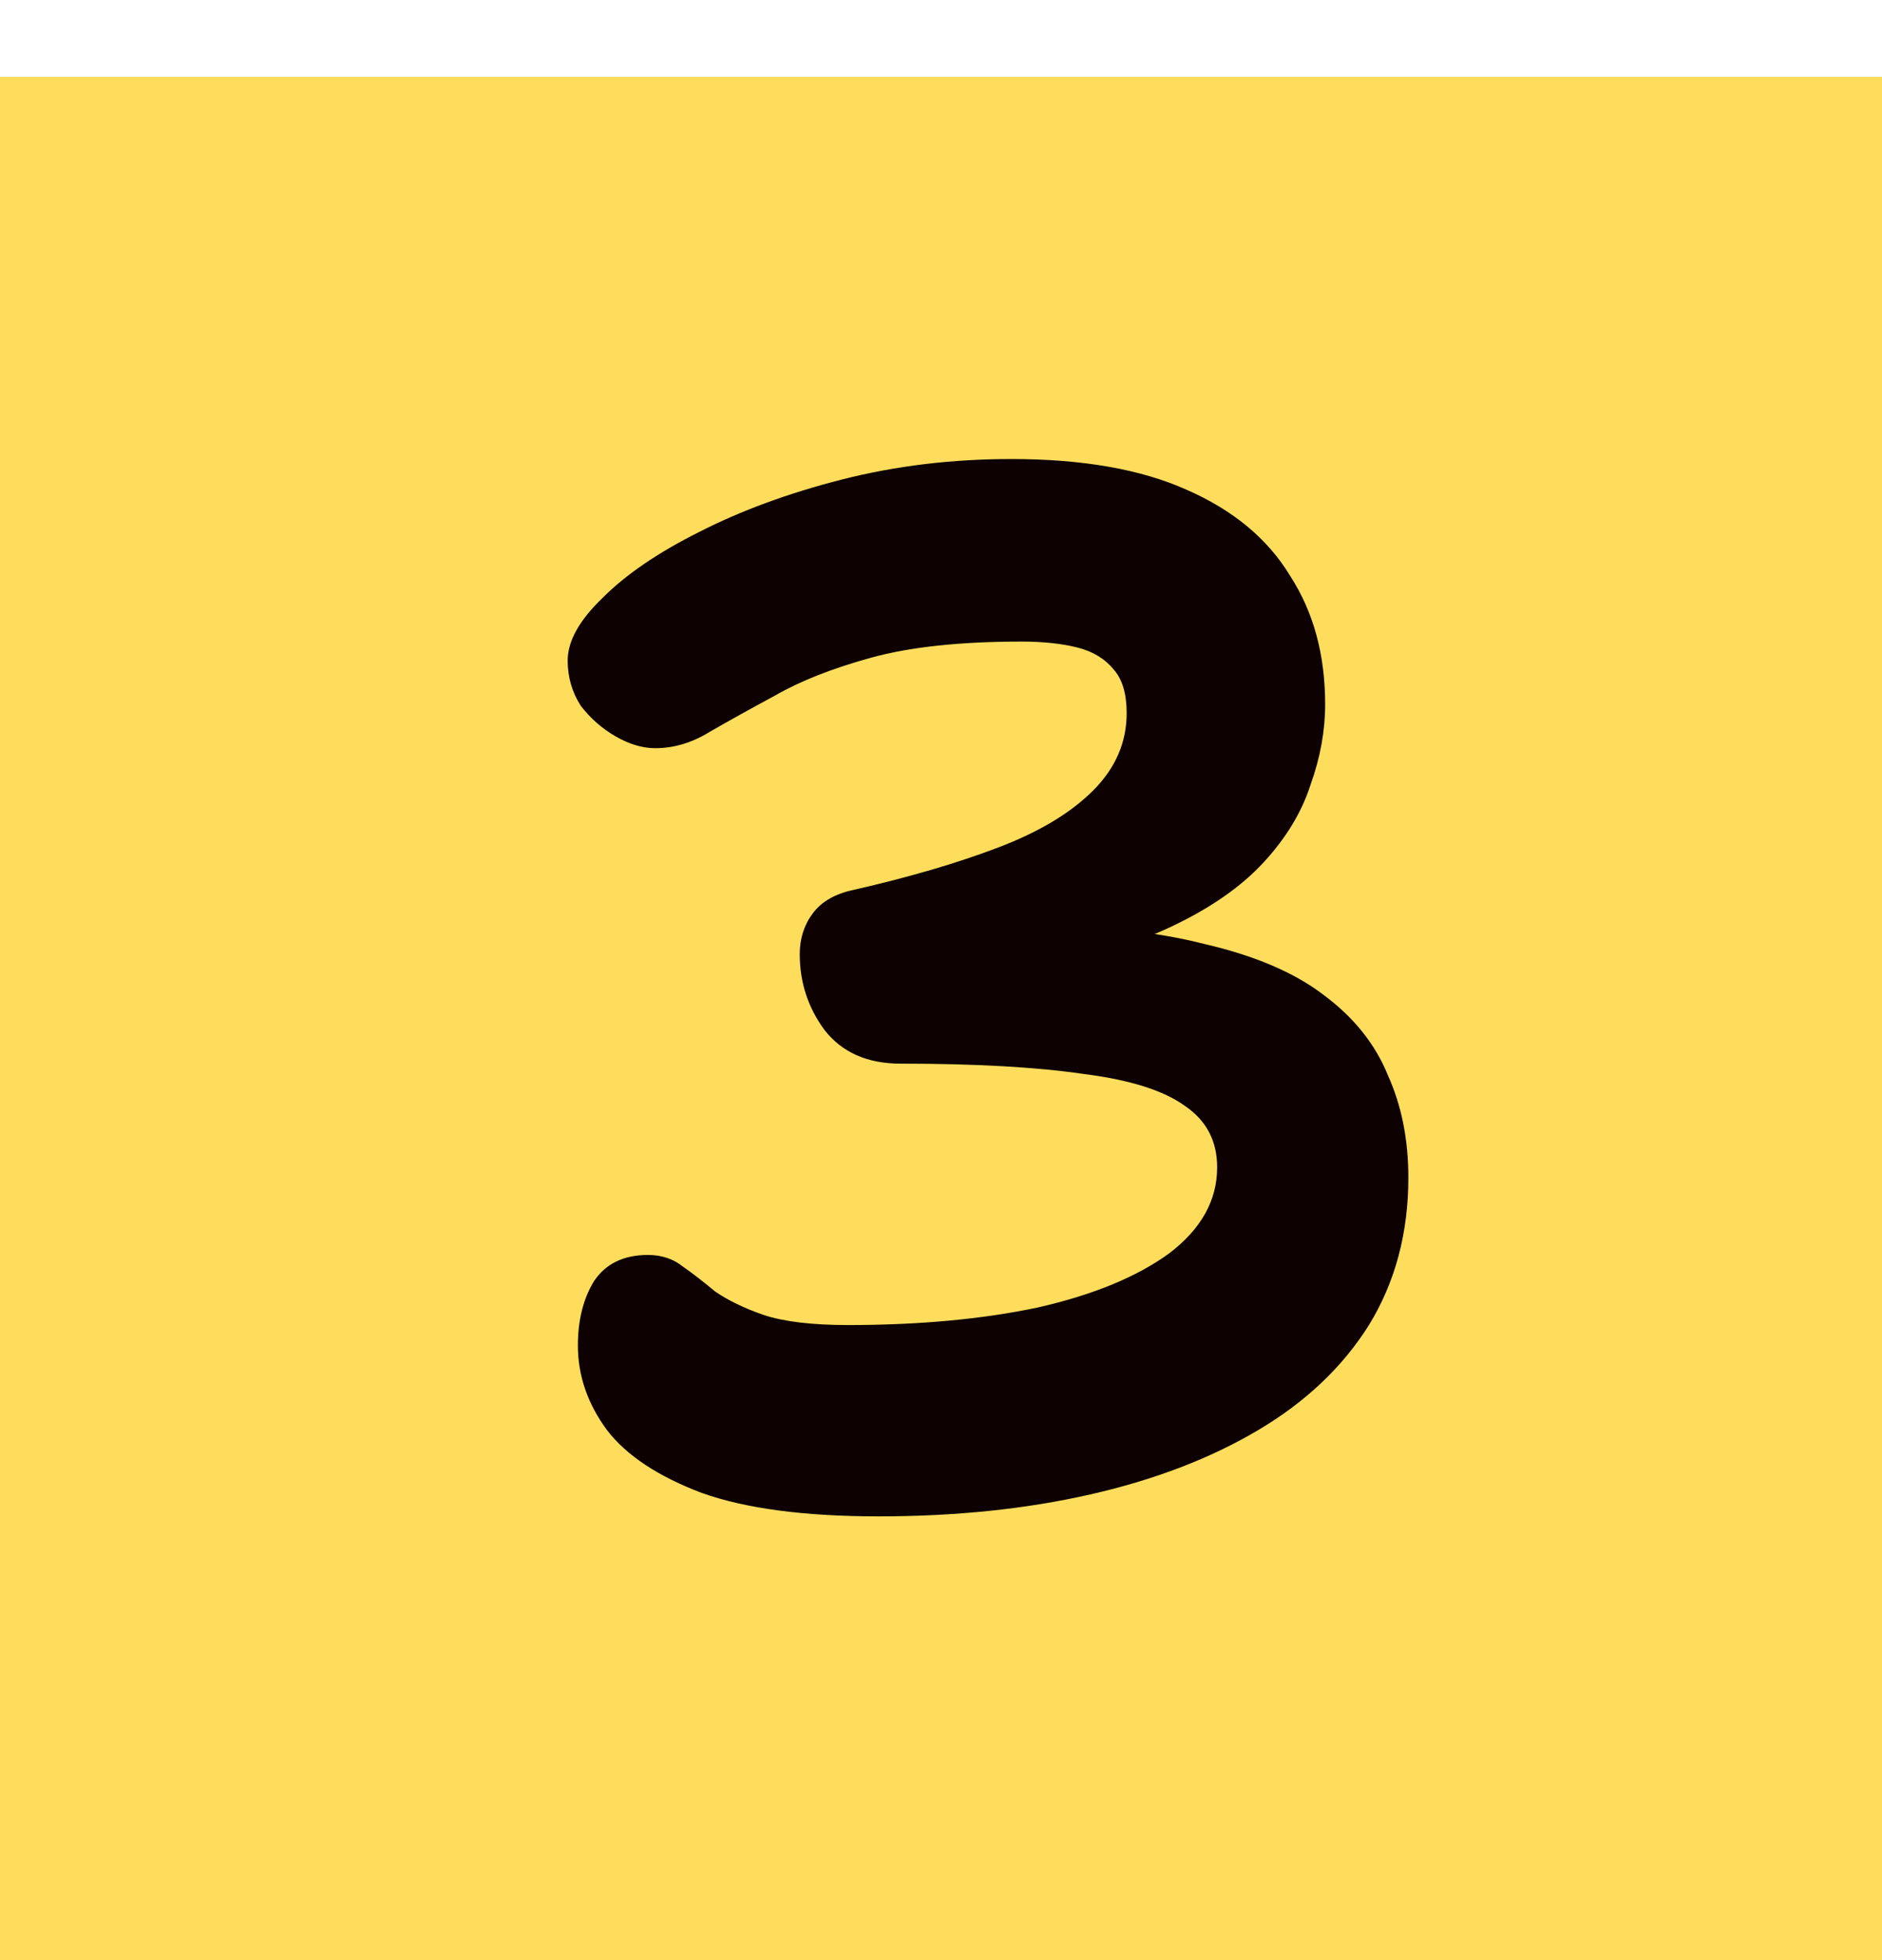
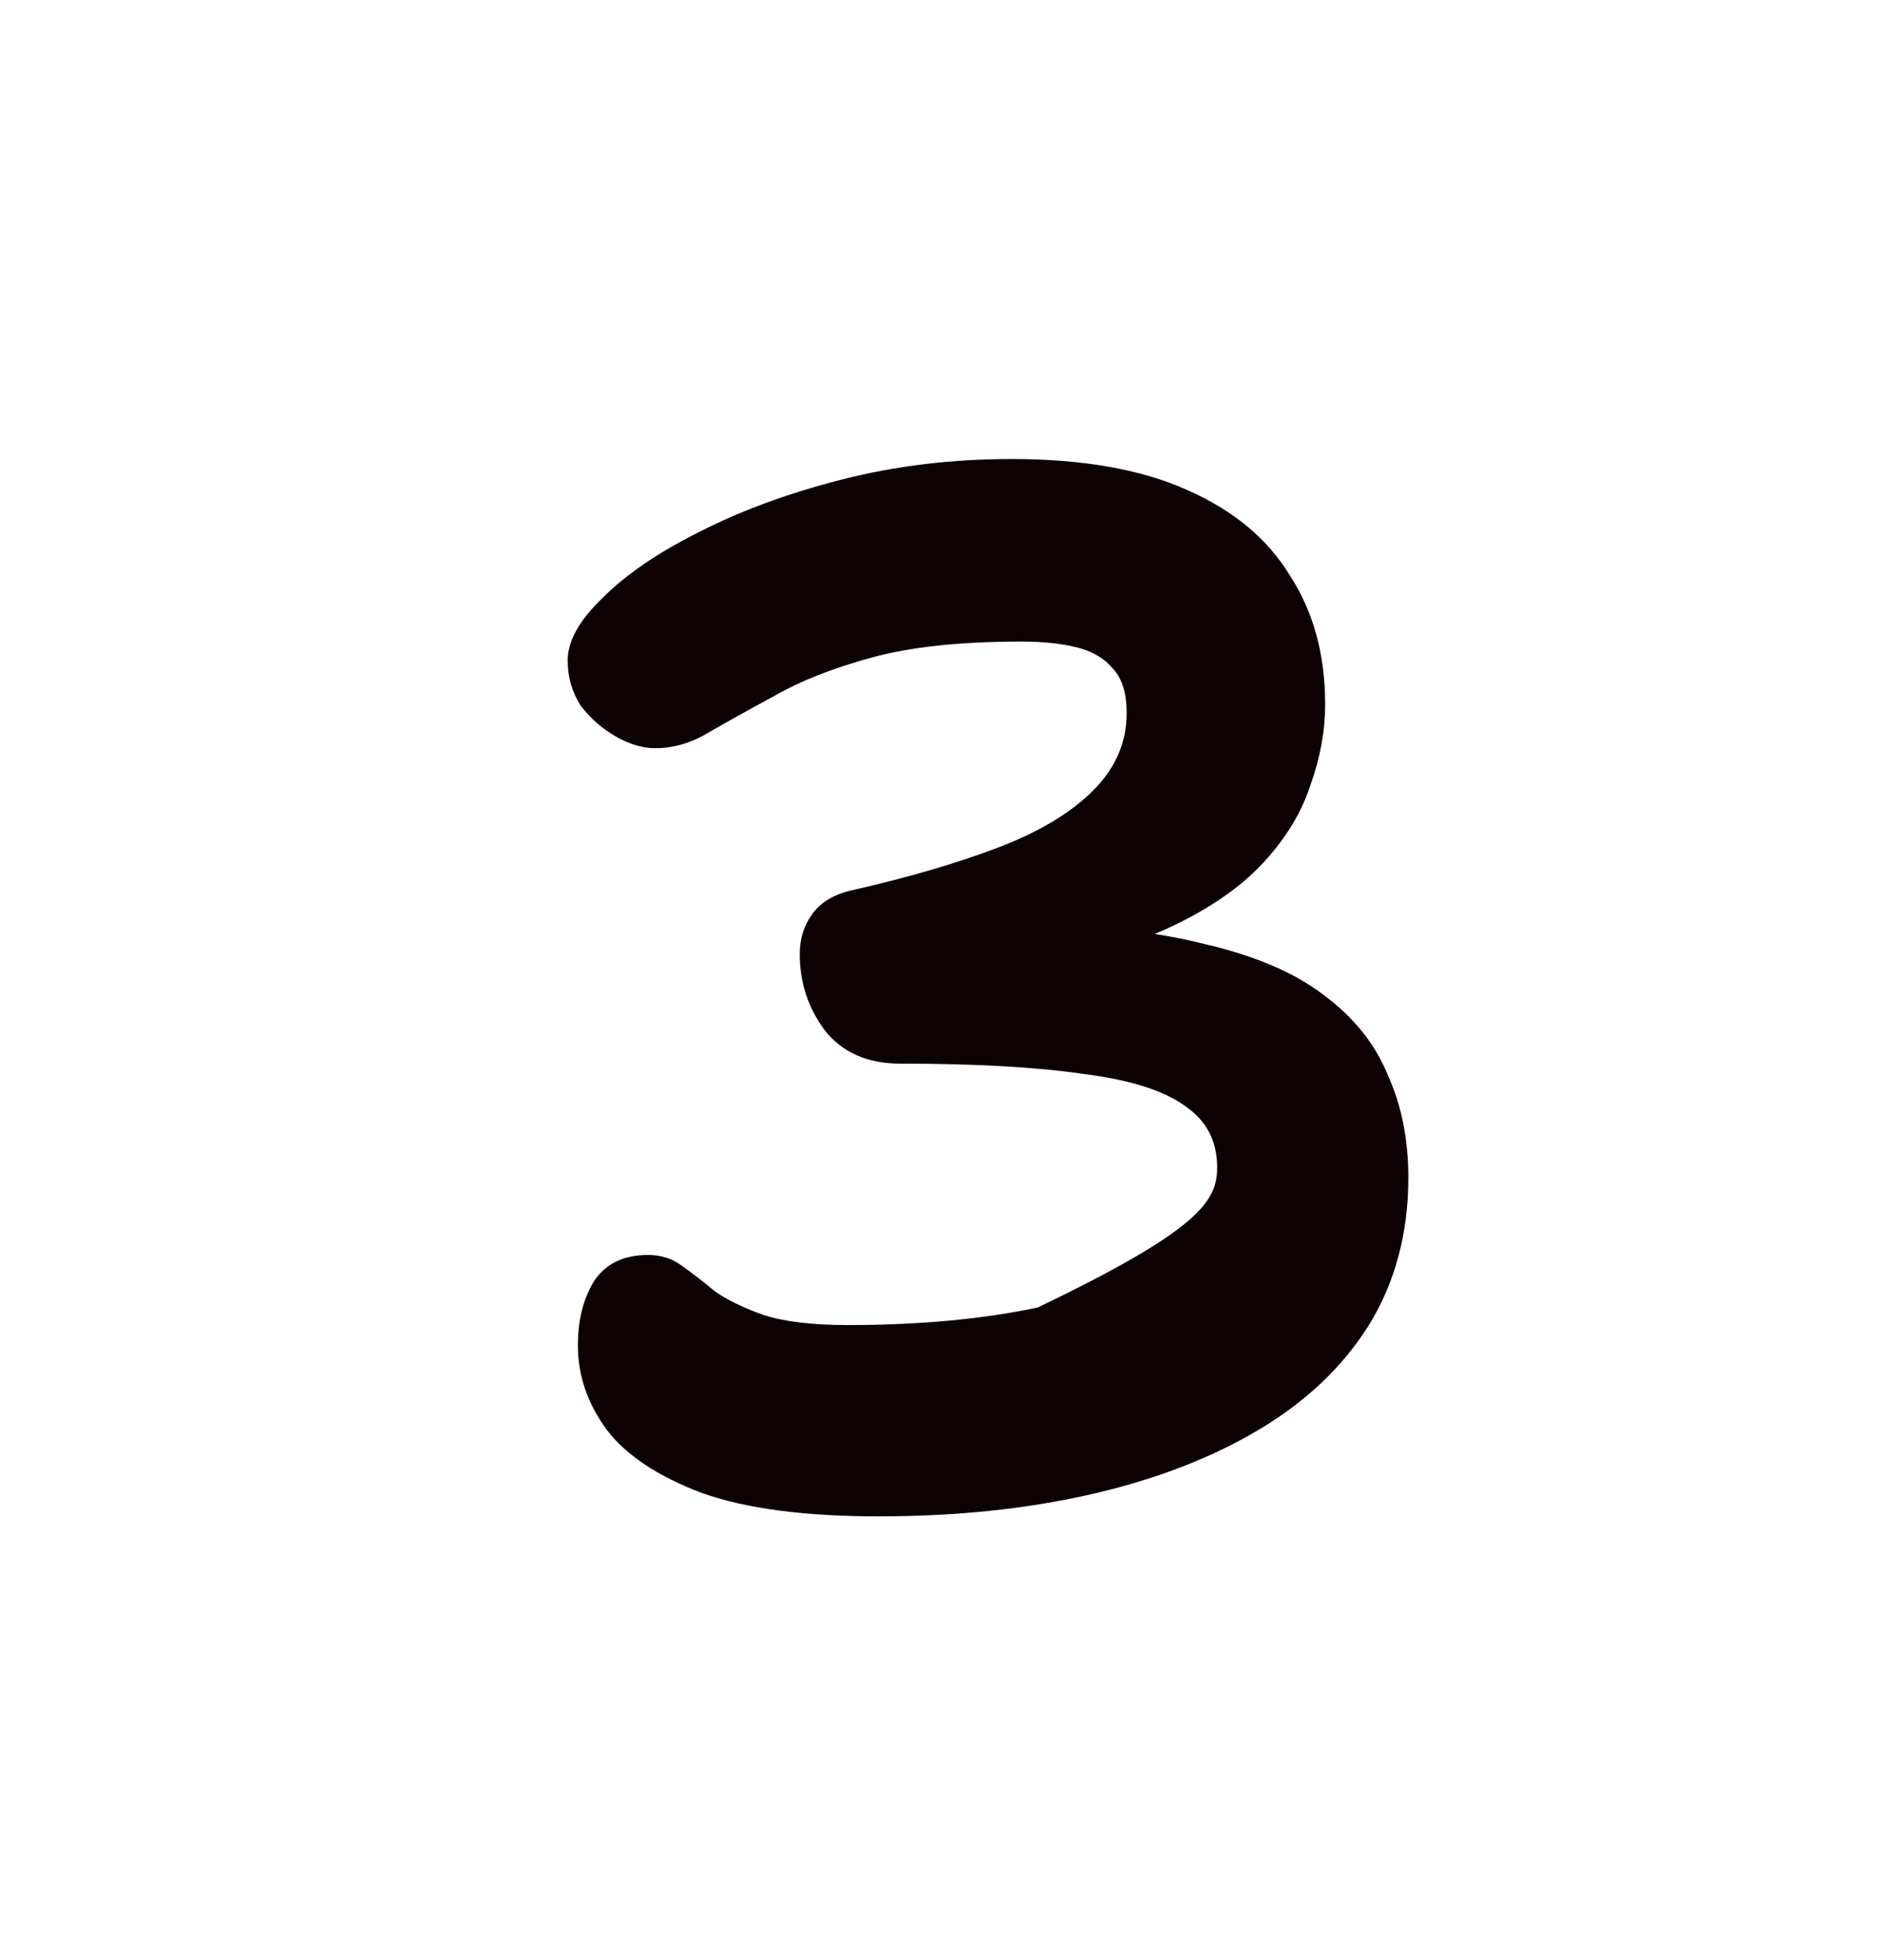
<svg xmlns="http://www.w3.org/2000/svg" width="49" height="51" viewBox="0 0 49 51" fill="none">
-   <rect y="2" width="49" height="49" fill="#FEDD5C" />
-   <path d="M22.874 39.456C20.949 39.456 19.416 39.253 18.276 38.848C17.136 38.417 16.313 37.873 15.806 37.214C15.3 36.53 15.046 35.795 15.046 35.01C15.046 34.351 15.186 33.794 15.464 33.338C15.768 32.882 16.237 32.654 16.87 32.654C17.225 32.654 17.529 32.755 17.782 32.958C18.036 33.135 18.314 33.351 18.618 33.604C18.948 33.832 19.366 34.035 19.872 34.212C20.404 34.389 21.139 34.478 22.076 34.478C23.926 34.478 25.572 34.326 27.016 34.022C28.46 33.693 29.6 33.224 30.436 32.616C31.272 31.983 31.69 31.235 31.69 30.374C31.69 29.69 31.412 29.158 30.854 28.778C30.297 28.373 29.41 28.094 28.194 27.942C26.978 27.765 25.395 27.676 23.444 27.676C22.583 27.676 21.924 27.385 21.468 26.802C21.038 26.219 20.822 25.561 20.822 24.826C20.822 24.421 20.936 24.066 21.164 23.762C21.392 23.458 21.747 23.255 22.228 23.154C23.672 22.825 24.926 22.457 25.99 22.052C27.054 21.647 27.878 21.153 28.46 20.57C29.043 19.987 29.334 19.316 29.334 18.556C29.334 18.049 29.22 17.669 28.992 17.416C28.764 17.137 28.448 16.947 28.042 16.846C27.637 16.745 27.156 16.694 26.598 16.694C25.002 16.694 23.698 16.833 22.684 17.112C21.671 17.391 20.835 17.72 20.176 18.1C19.518 18.455 18.948 18.771 18.466 19.05C18.01 19.329 17.542 19.468 17.06 19.468C16.731 19.468 16.389 19.367 16.034 19.164C15.68 18.961 15.376 18.695 15.122 18.366C14.894 18.011 14.78 17.619 14.78 17.188C14.78 16.681 15.084 16.137 15.692 15.554C16.3 14.946 17.136 14.376 18.2 13.844C19.29 13.287 20.531 12.831 21.924 12.476C23.318 12.121 24.787 11.944 26.332 11.944C28.182 11.944 29.702 12.21 30.892 12.742C32.108 13.274 33.008 14.021 33.59 14.984C34.198 15.921 34.502 17.036 34.502 18.328C34.502 19.012 34.376 19.709 34.122 20.418C33.894 21.127 33.489 21.799 32.906 22.432C32.324 23.065 31.526 23.623 30.512 24.104C29.499 24.585 28.22 24.953 26.674 25.206L26.56 24.066C28.46 24.066 30.056 24.231 31.348 24.56C32.666 24.864 33.704 25.307 34.464 25.89C35.25 26.473 35.807 27.169 36.136 27.98C36.491 28.765 36.668 29.652 36.668 30.64C36.668 32.084 36.326 33.363 35.642 34.478C34.958 35.567 33.996 36.479 32.754 37.214C31.513 37.949 30.056 38.506 28.384 38.886C26.712 39.266 24.876 39.456 22.874 39.456Z" fill="#0D0101" />
+   <path d="M22.874 39.456C20.949 39.456 19.416 39.253 18.276 38.848C17.136 38.417 16.313 37.873 15.806 37.214C15.3 36.53 15.046 35.795 15.046 35.01C15.046 34.351 15.186 33.794 15.464 33.338C15.768 32.882 16.237 32.654 16.87 32.654C17.225 32.654 17.529 32.755 17.782 32.958C18.036 33.135 18.314 33.351 18.618 33.604C18.948 33.832 19.366 34.035 19.872 34.212C20.404 34.389 21.139 34.478 22.076 34.478C23.926 34.478 25.572 34.326 27.016 34.022C31.272 31.983 31.69 31.235 31.69 30.374C31.69 29.69 31.412 29.158 30.854 28.778C30.297 28.373 29.41 28.094 28.194 27.942C26.978 27.765 25.395 27.676 23.444 27.676C22.583 27.676 21.924 27.385 21.468 26.802C21.038 26.219 20.822 25.561 20.822 24.826C20.822 24.421 20.936 24.066 21.164 23.762C21.392 23.458 21.747 23.255 22.228 23.154C23.672 22.825 24.926 22.457 25.99 22.052C27.054 21.647 27.878 21.153 28.46 20.57C29.043 19.987 29.334 19.316 29.334 18.556C29.334 18.049 29.22 17.669 28.992 17.416C28.764 17.137 28.448 16.947 28.042 16.846C27.637 16.745 27.156 16.694 26.598 16.694C25.002 16.694 23.698 16.833 22.684 17.112C21.671 17.391 20.835 17.72 20.176 18.1C19.518 18.455 18.948 18.771 18.466 19.05C18.01 19.329 17.542 19.468 17.06 19.468C16.731 19.468 16.389 19.367 16.034 19.164C15.68 18.961 15.376 18.695 15.122 18.366C14.894 18.011 14.78 17.619 14.78 17.188C14.78 16.681 15.084 16.137 15.692 15.554C16.3 14.946 17.136 14.376 18.2 13.844C19.29 13.287 20.531 12.831 21.924 12.476C23.318 12.121 24.787 11.944 26.332 11.944C28.182 11.944 29.702 12.21 30.892 12.742C32.108 13.274 33.008 14.021 33.59 14.984C34.198 15.921 34.502 17.036 34.502 18.328C34.502 19.012 34.376 19.709 34.122 20.418C33.894 21.127 33.489 21.799 32.906 22.432C32.324 23.065 31.526 23.623 30.512 24.104C29.499 24.585 28.22 24.953 26.674 25.206L26.56 24.066C28.46 24.066 30.056 24.231 31.348 24.56C32.666 24.864 33.704 25.307 34.464 25.89C35.25 26.473 35.807 27.169 36.136 27.98C36.491 28.765 36.668 29.652 36.668 30.64C36.668 32.084 36.326 33.363 35.642 34.478C34.958 35.567 33.996 36.479 32.754 37.214C31.513 37.949 30.056 38.506 28.384 38.886C26.712 39.266 24.876 39.456 22.874 39.456Z" fill="#0D0101" />
</svg>